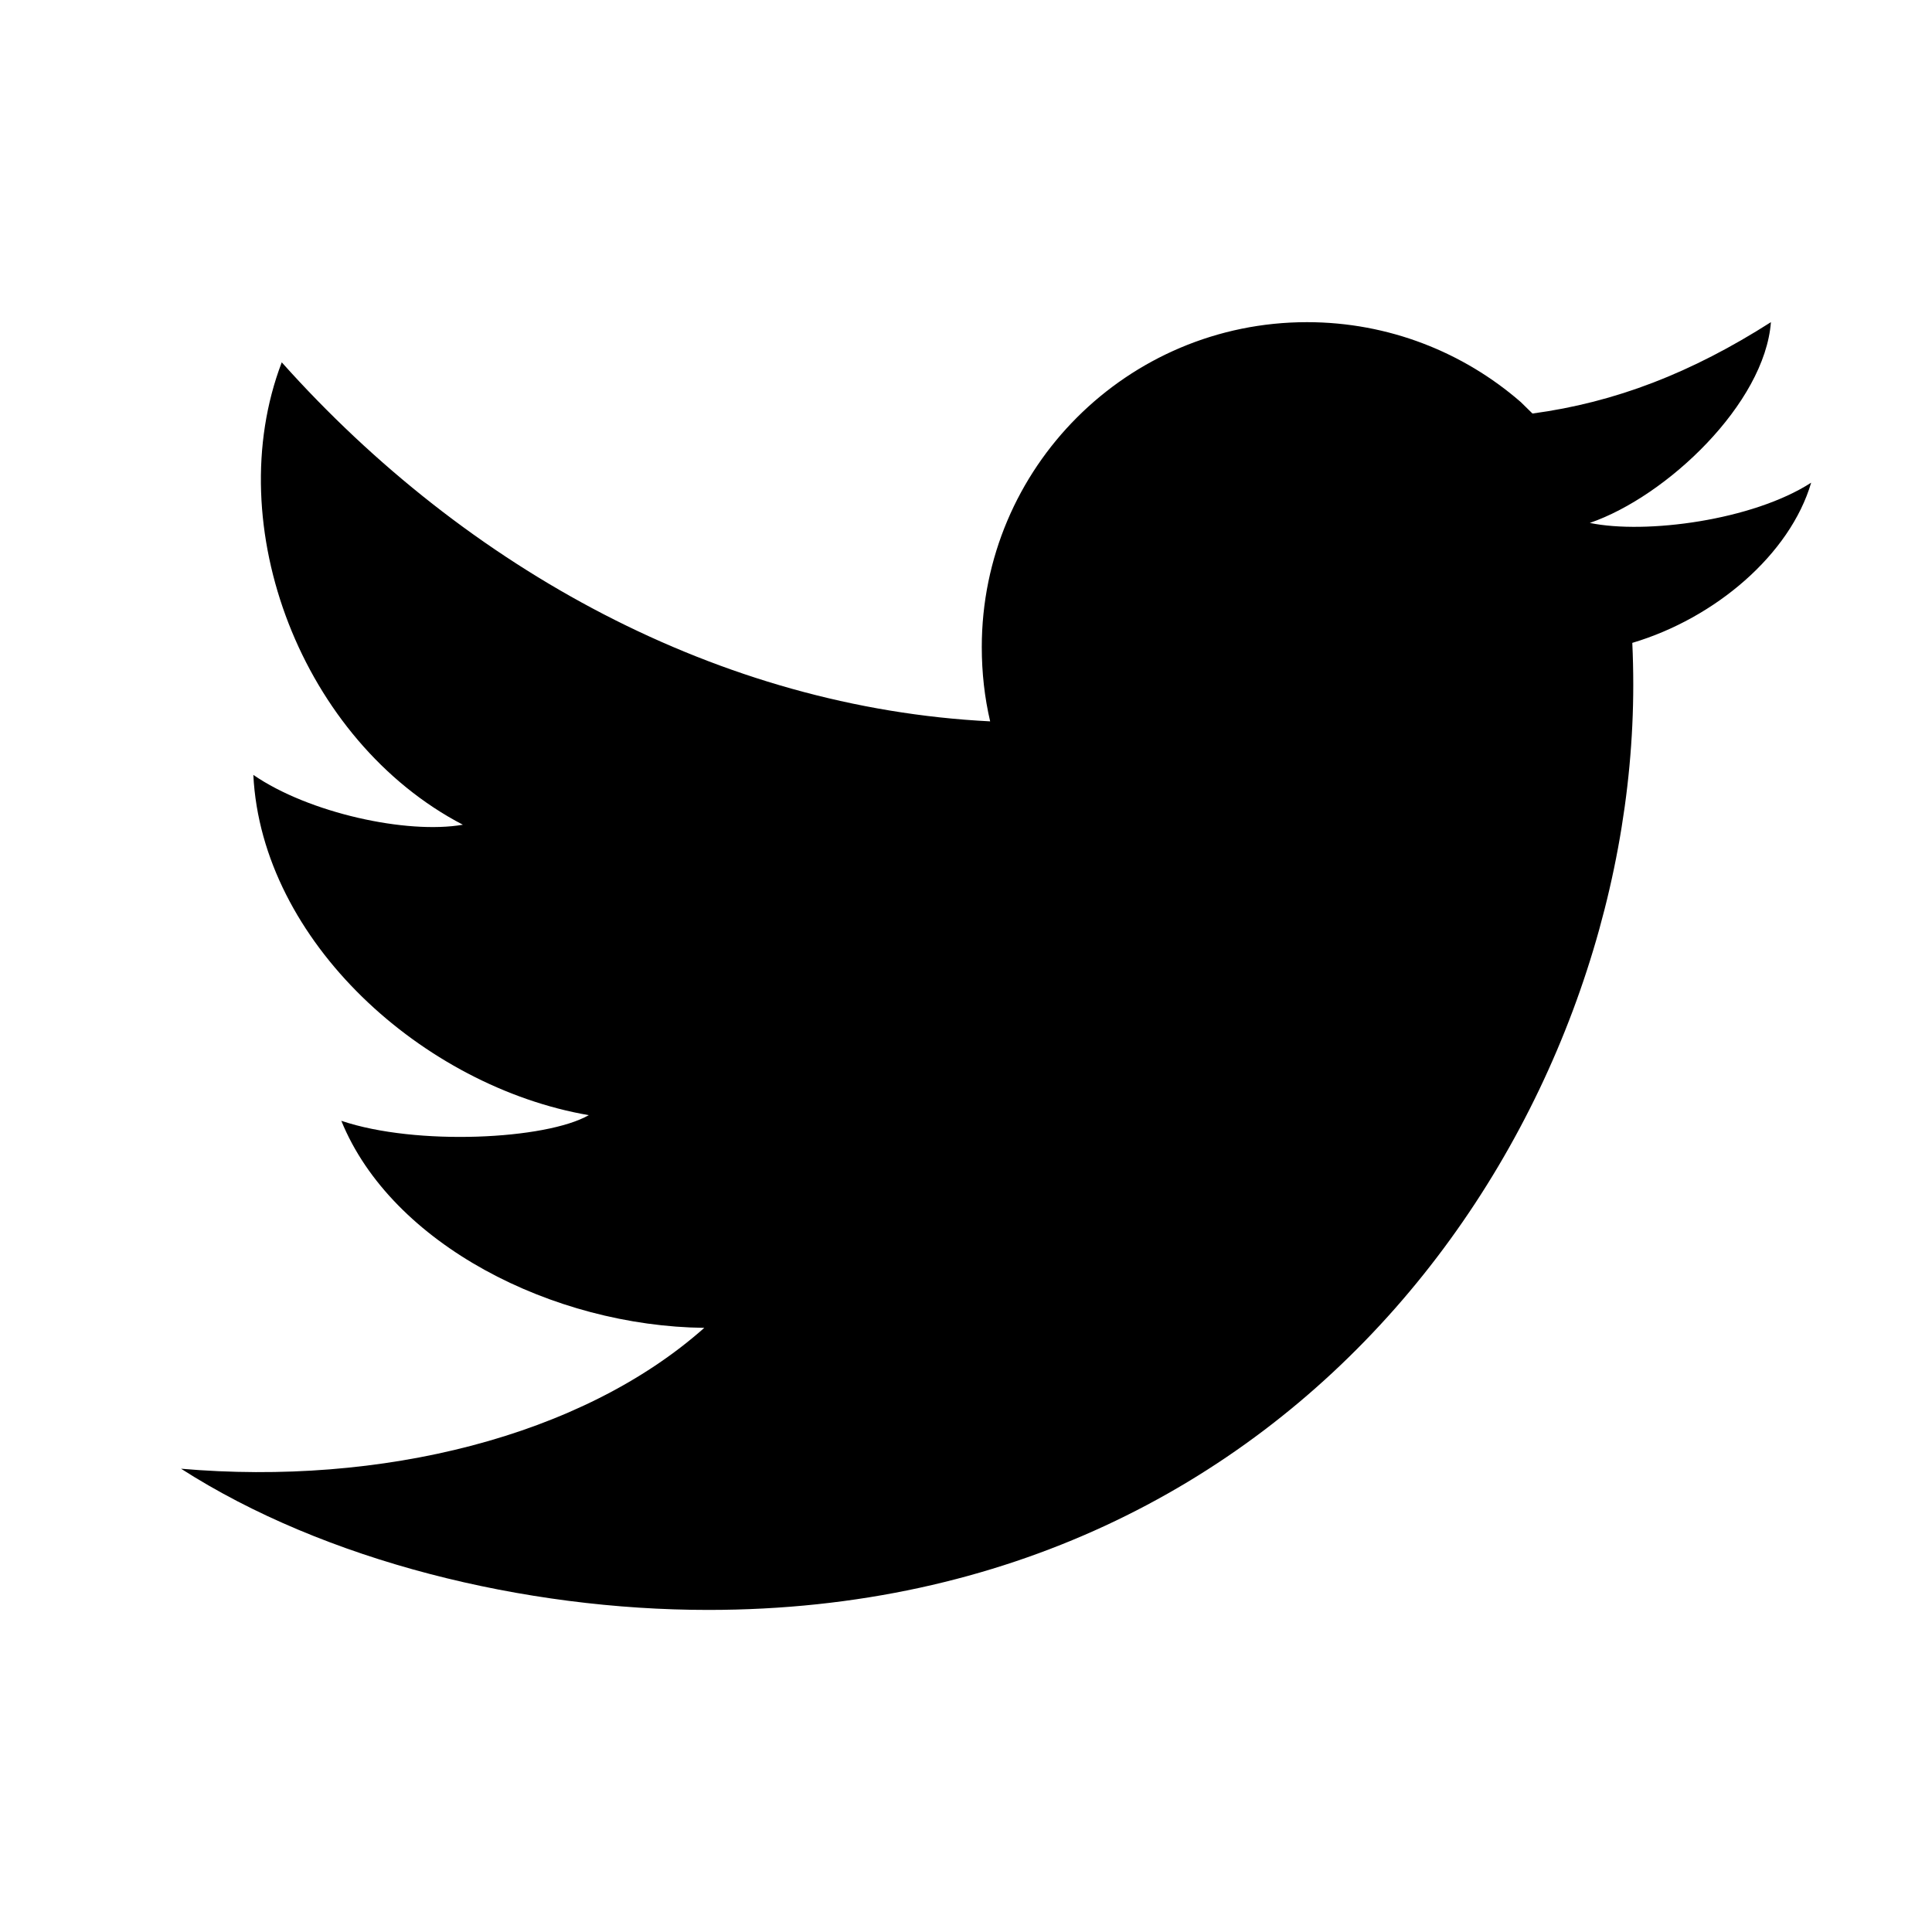
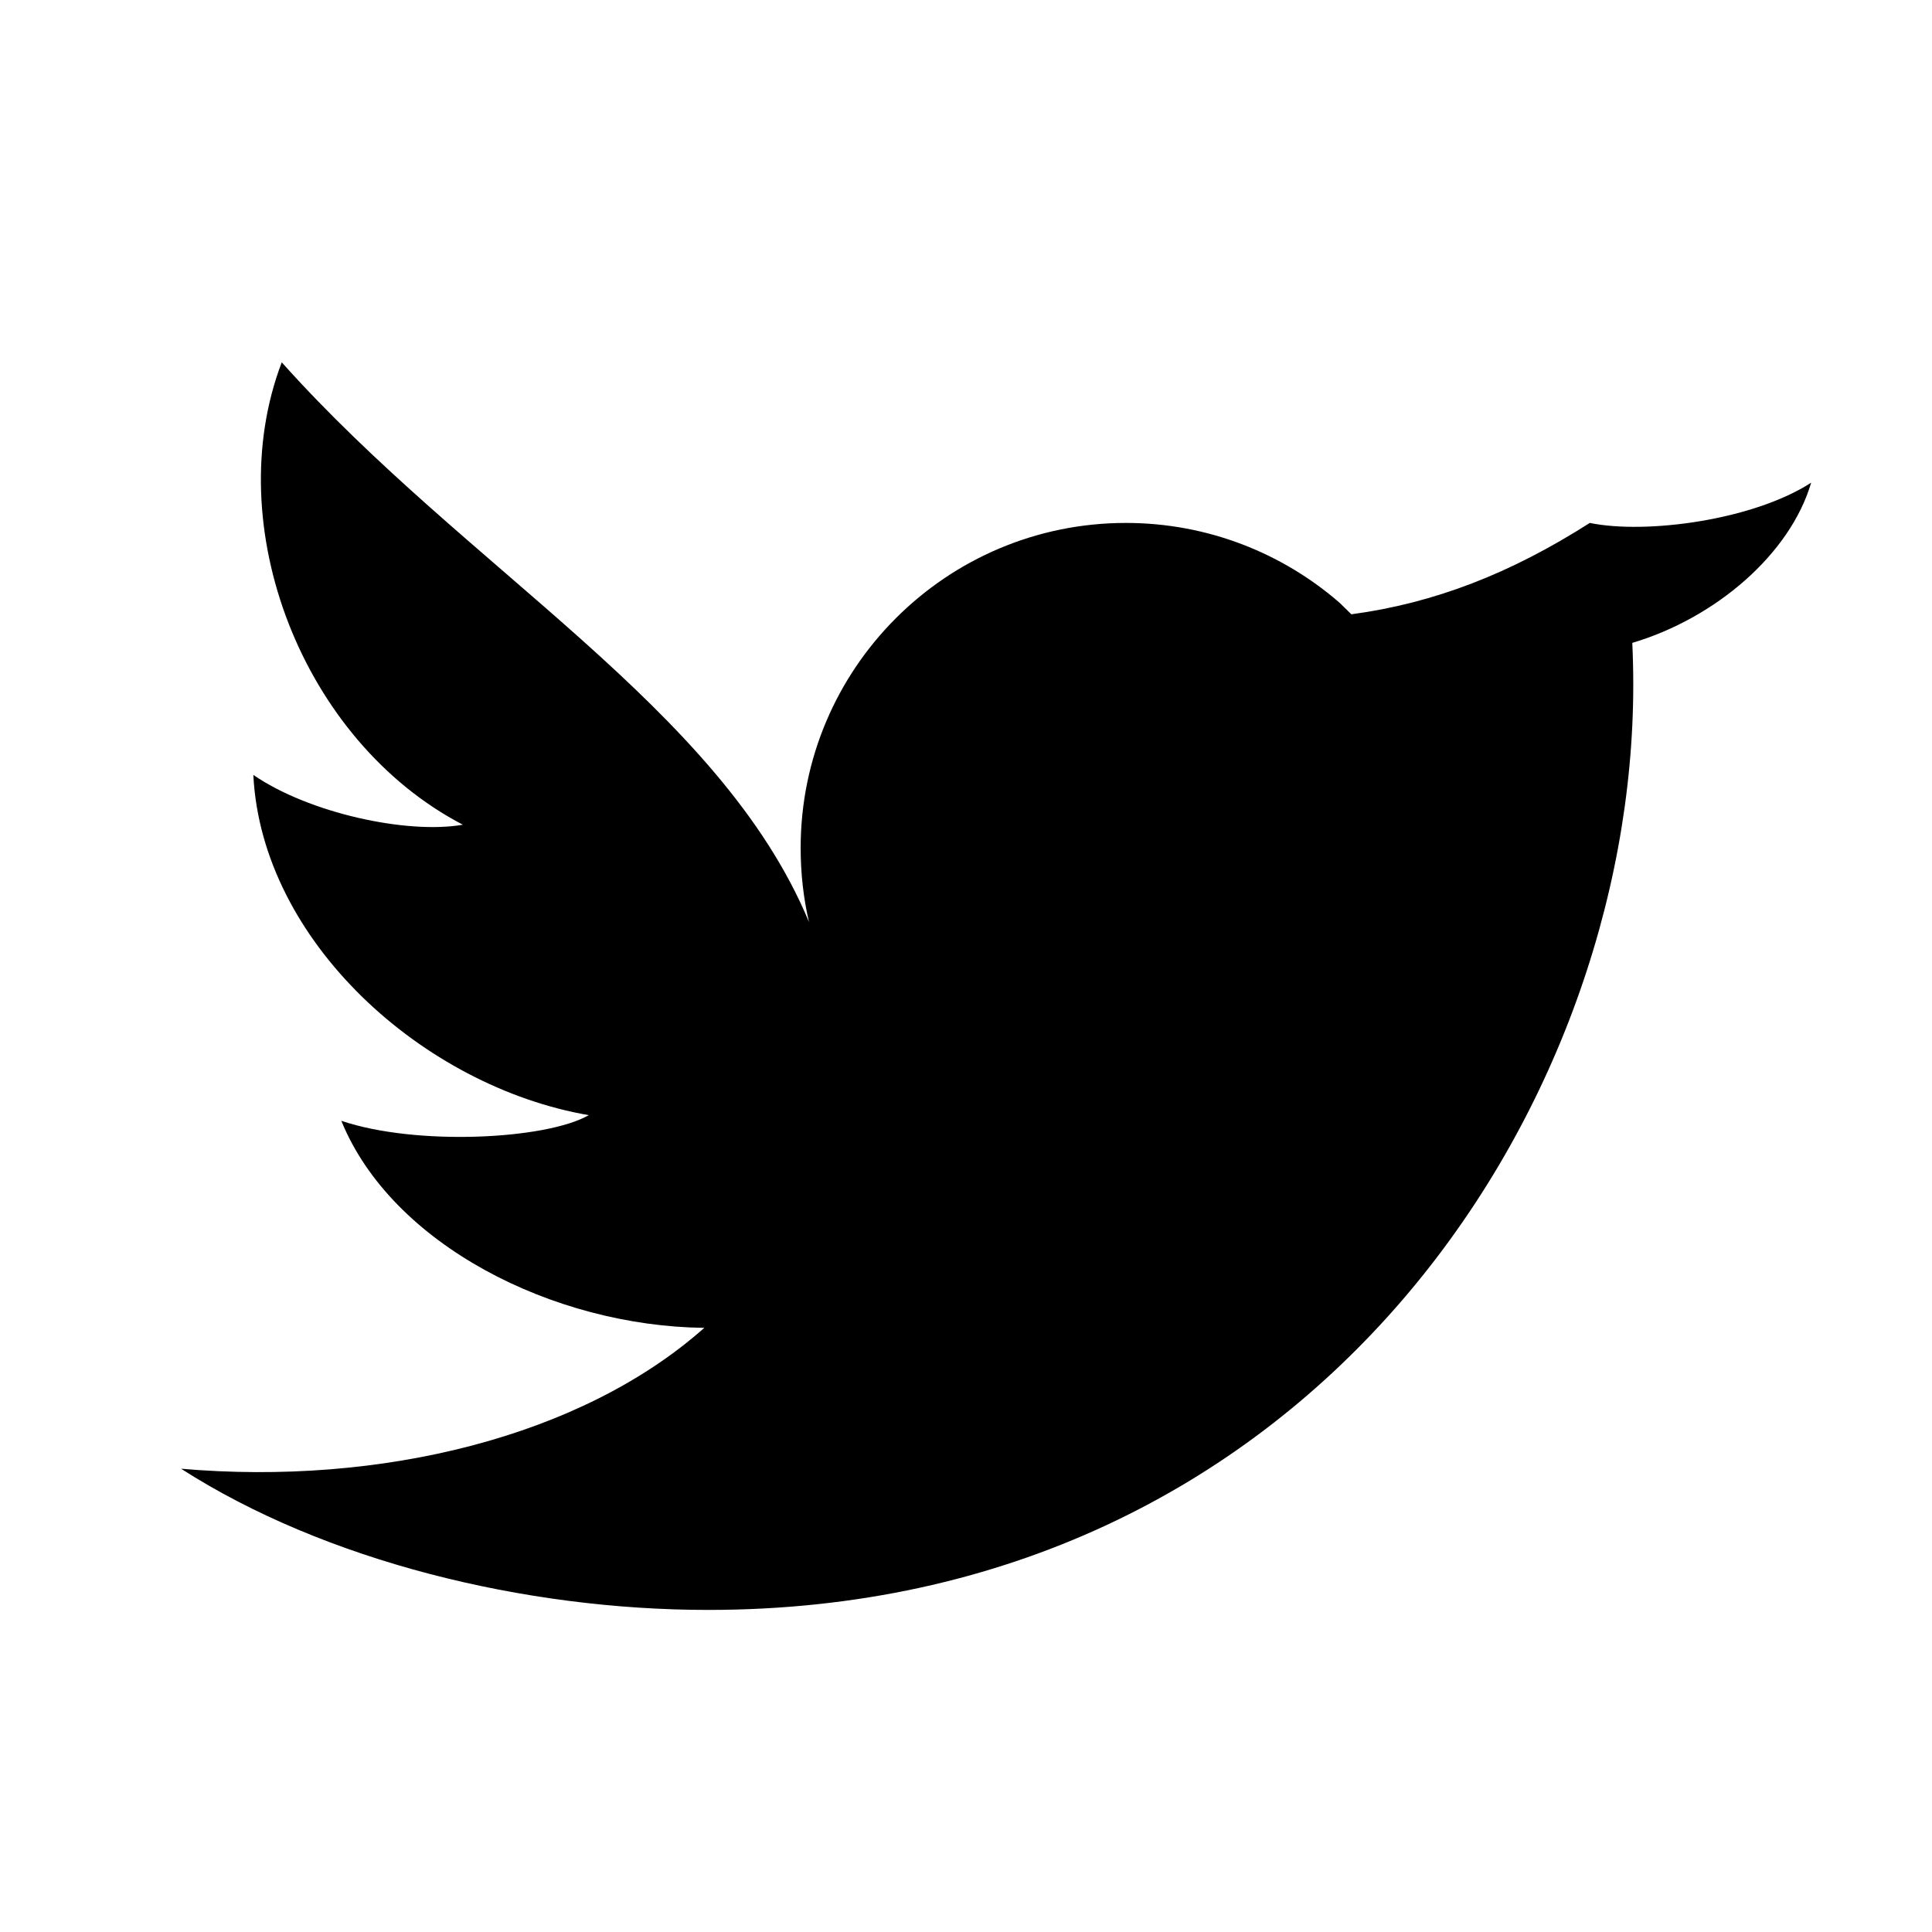
<svg xmlns="http://www.w3.org/2000/svg" width="24" height="24" viewBox="0 0 24 24">
-   <path fill-rule="evenodd" d="M8.797,19.999c7.429,0,11.492-6.154,11.492-11.492 c0-0.174-0.004-0.348-0.012-0.521c1.032-0.307,1.96-1.1,2.222-1.99c-0.727,0.469-2.057,0.643-2.75,0.5 c0.959-0.33,2.173-1.484,2.25-2.494c-0.986,0.629-1.93,0.996-2.962,1.135l-0.146-0.143c-0.71-0.617-1.64-0.992-2.655-0.992 c-2.231,0-4.04,1.809-4.04,4.037c0,0.318,0.035,0.627,0.104,0.922C8.945,8.792,5.802,7.077,3.5,4.501 c-0.776,2.033,0.254,4.705,2.25,5.744c-0.695,0.121-1.915-0.145-2.603-0.619c0.103,2.07,2.113,3.873,4.167,4.227 c-0.529,0.303-2.142,0.385-3.074,0.07c0.625,1.537,2.63,2.551,4.509,2.572c-1.526,1.355-4.018,1.965-6.5,1.75 C4.037,19.392,6.516,19.999,8.797,19.999z" clip-rule="evenodd" />
+   <path fill-rule="evenodd" d="M8.797,19.999c7.429,0,11.492-6.154,11.492-11.492 c0-0.174-0.004-0.348-0.012-0.521c1.032-0.307,1.96-1.1,2.222-1.99c-0.727,0.469-2.057,0.643-2.75,0.5 c-0.986,0.629-1.93,0.996-2.962,1.135l-0.146-0.143c-0.71-0.617-1.64-0.992-2.655-0.992 c-2.231,0-4.04,1.809-4.04,4.037c0,0.318,0.035,0.627,0.104,0.922C8.945,8.792,5.802,7.077,3.5,4.501 c-0.776,2.033,0.254,4.705,2.25,5.744c-0.695,0.121-1.915-0.145-2.603-0.619c0.103,2.07,2.113,3.873,4.167,4.227 c-0.529,0.303-2.142,0.385-3.074,0.07c0.625,1.537,2.63,2.551,4.509,2.572c-1.526,1.355-4.018,1.965-6.5,1.75 C4.037,19.392,6.516,19.999,8.797,19.999z" clip-rule="evenodd" />
</svg>